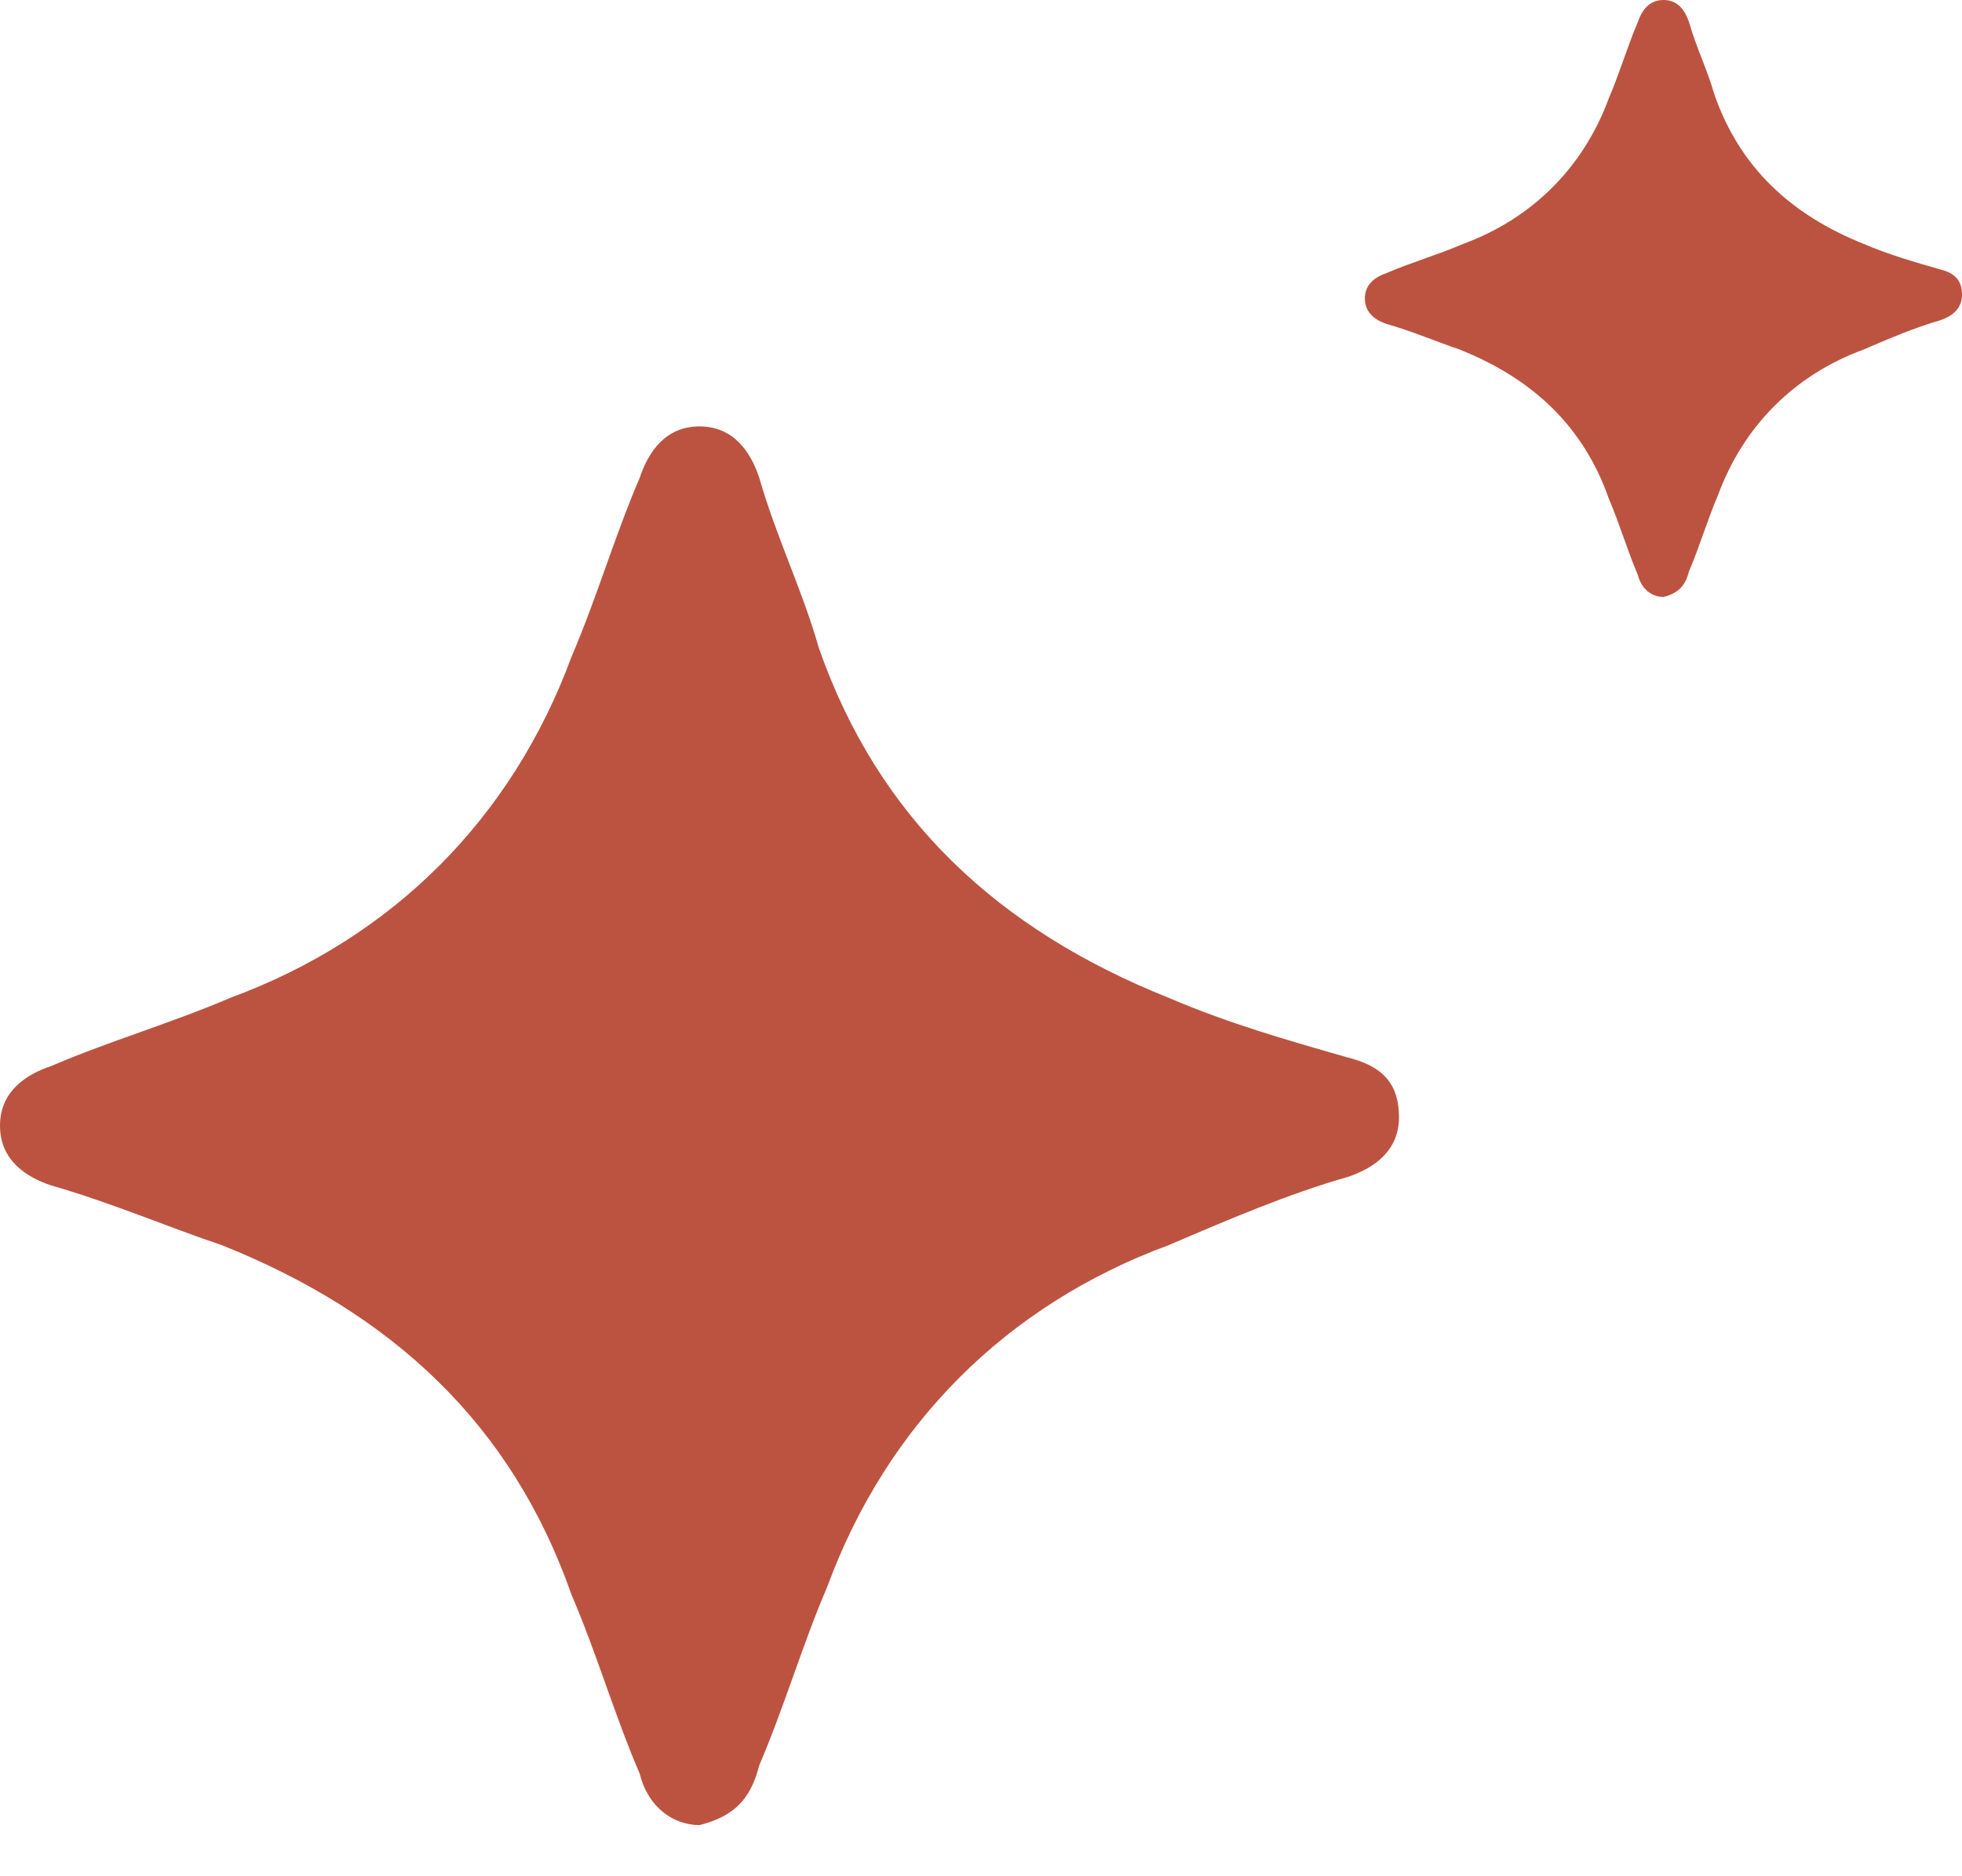
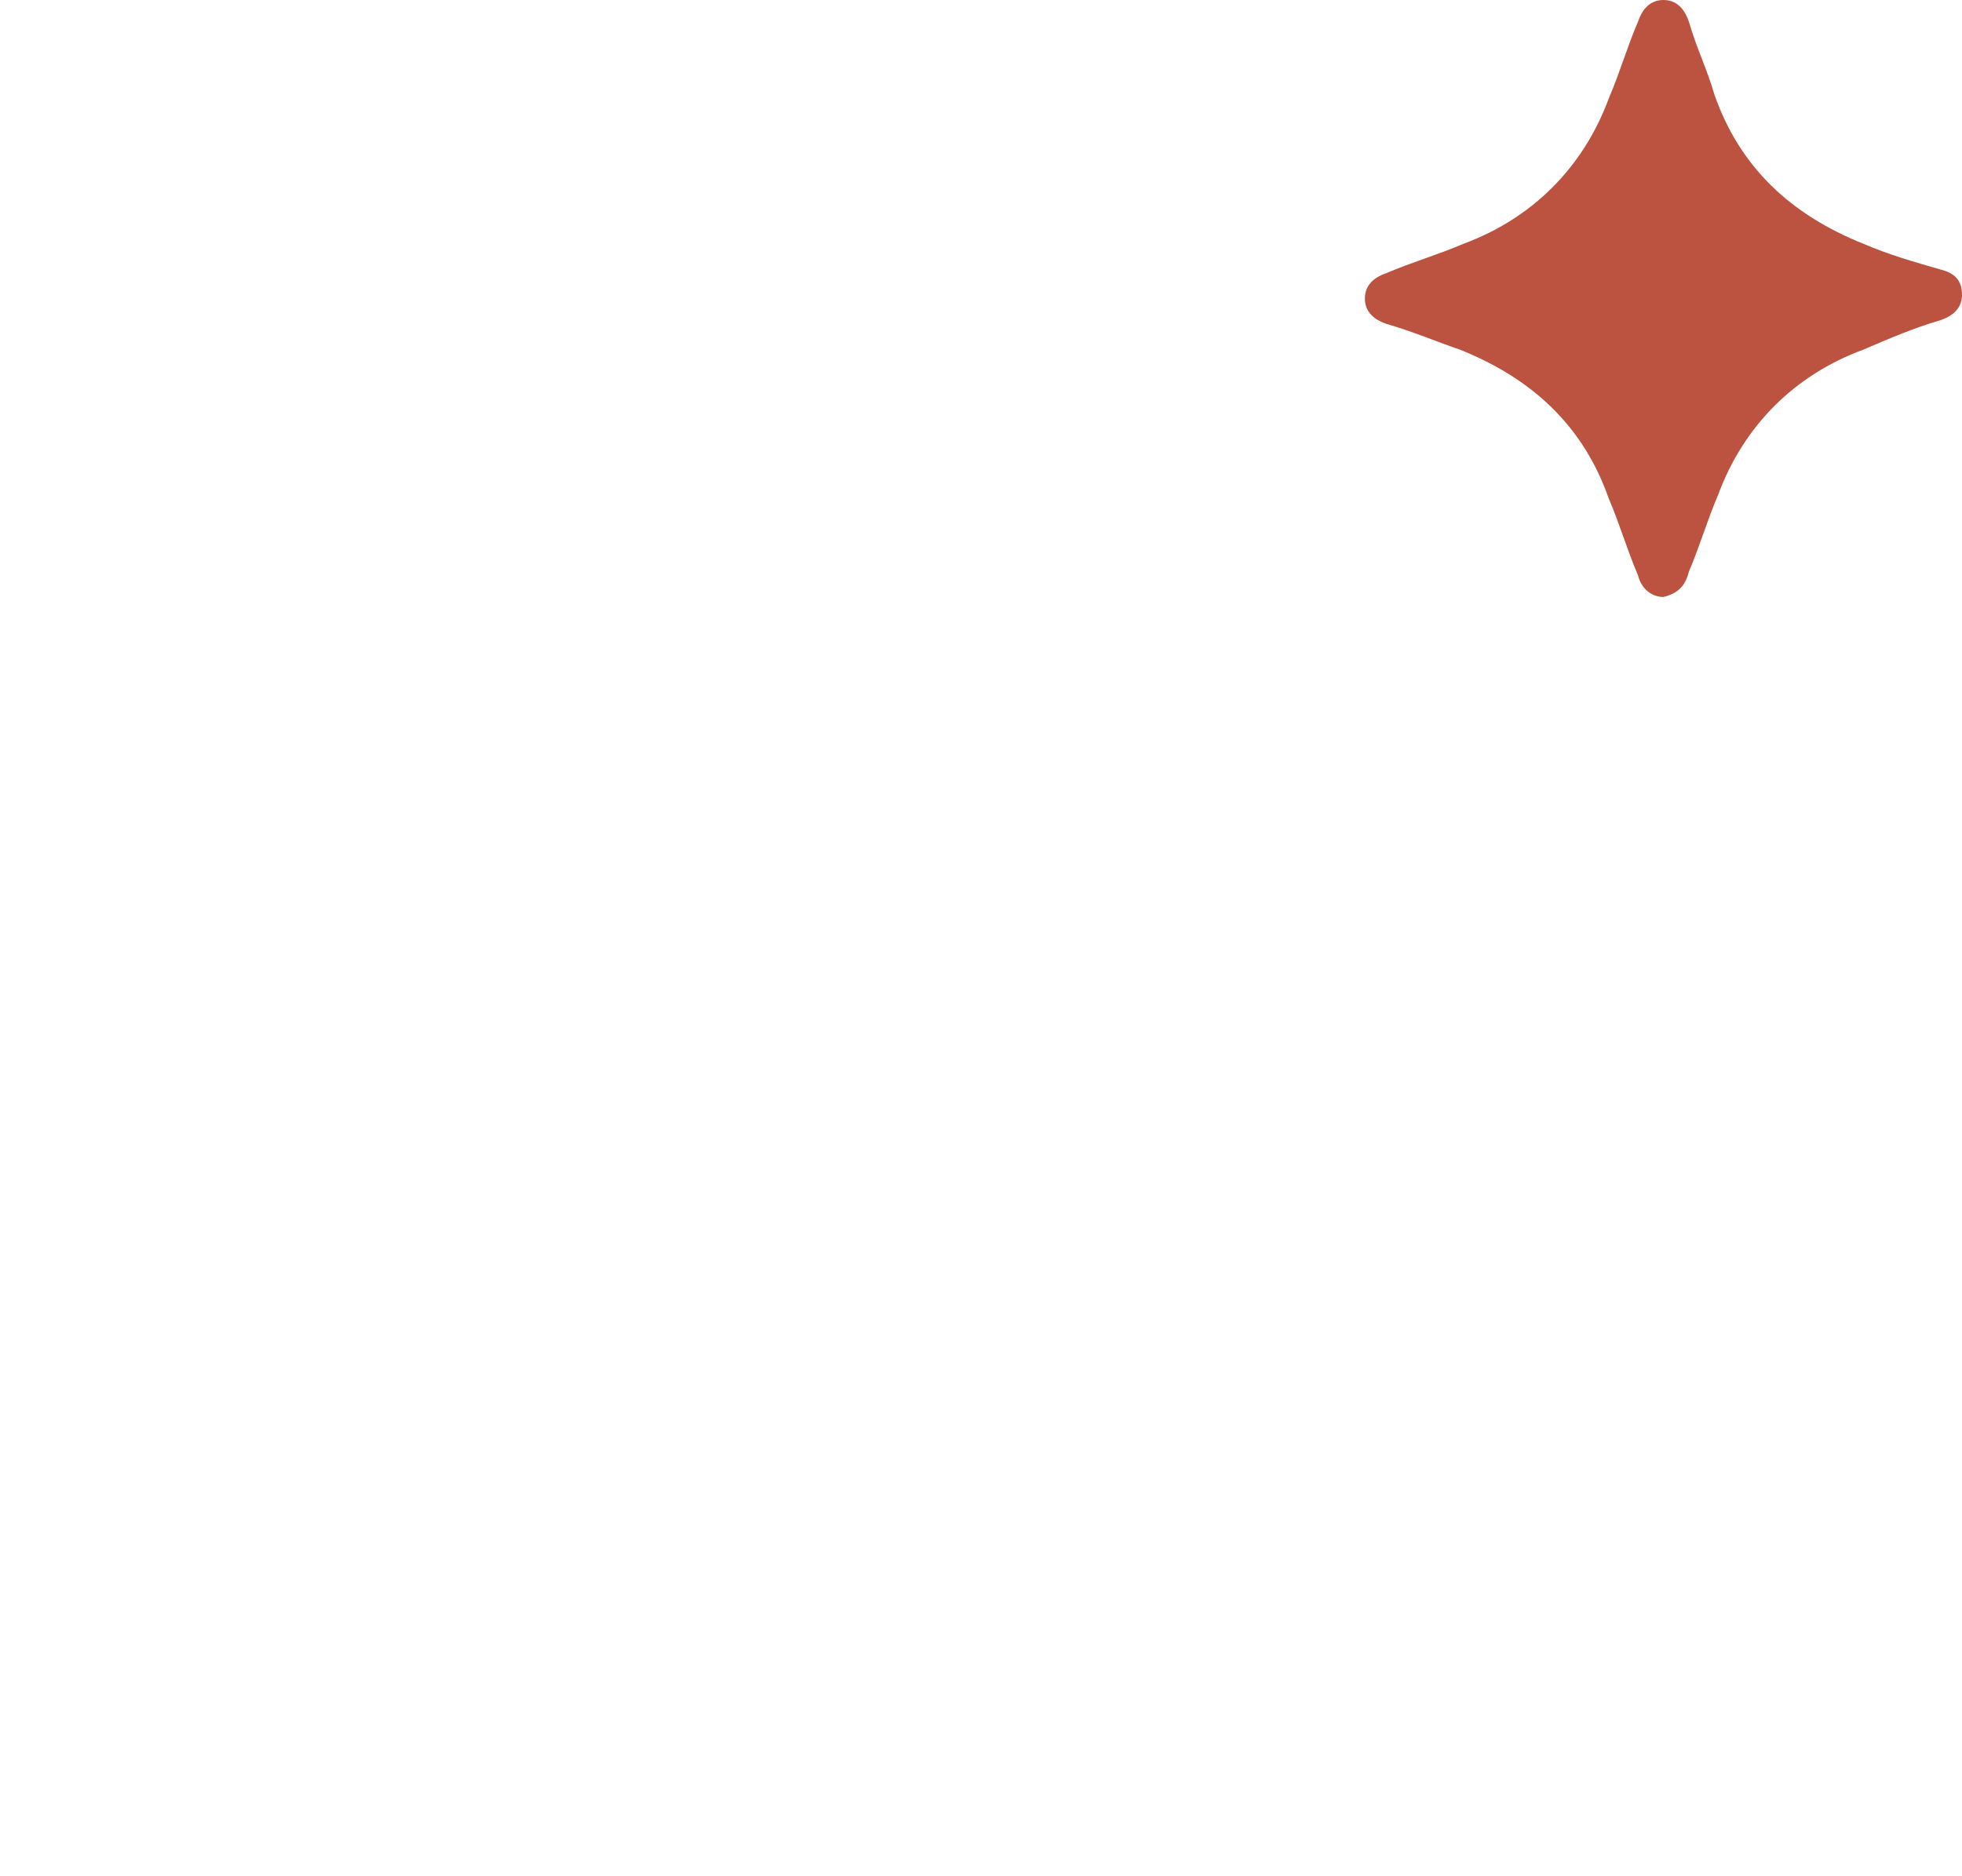
<svg xmlns="http://www.w3.org/2000/svg" width="23" height="22" viewBox="0 0 23 22" fill="none">
  <path d="M19.5 7C19.372 7 19.244 6.915 19.201 6.744C19.073 6.445 18.988 6.146 18.86 5.848C18.561 4.994 17.963 4.439 17.11 4.098C16.854 4.012 16.555 3.884 16.256 3.799C16.128 3.756 16 3.671 16 3.5C16 3.329 16.128 3.244 16.256 3.201C16.555 3.073 16.854 2.988 17.152 2.86C17.963 2.561 18.561 1.963 18.86 1.152C18.988 0.854 19.073 0.555 19.201 0.256C19.244 0.128 19.329 0 19.5 0C19.671 0 19.756 0.128 19.799 0.256C19.884 0.555 20.012 0.811 20.098 1.11C20.396 1.963 20.994 2.518 21.848 2.86C22.146 2.988 22.445 3.073 22.744 3.159C22.915 3.201 23 3.287 23 3.457C23 3.628 22.872 3.713 22.744 3.756C22.445 3.841 22.146 3.97 21.848 4.098C21.037 4.396 20.439 4.994 20.14 5.805C20.012 6.104 19.927 6.402 19.799 6.701C19.756 6.872 19.671 6.957 19.5 7Z" fill="#BC5340" />
-   <path d="M8.2 21.4C7.9 21.4 7.6 21.2 7.5 20.8C7.2 20.1 7 19.4 6.7 18.7C6 16.7 4.6 15.4 2.6 14.6C2 14.4 1.3 14.1 0.6 13.9C0.3 13.8 0 13.6 0 13.2C0 12.8 0.3 12.6 0.6 12.5C1.3 12.2 2 12 2.7 11.7C4.6 11 6 9.6 6.7 7.7C7 7 7.2 6.3 7.5 5.6C7.6 5.3 7.8 5 8.2 5C8.6 5 8.8 5.3 8.9 5.6C9.1 6.3 9.4 6.9 9.6 7.6C10.3 9.6 11.7 10.9 13.7 11.7C14.4 12 15.1 12.2 15.8 12.4C16.2 12.5 16.4 12.7 16.4 13.1C16.4 13.5 16.1 13.7 15.8 13.8C15.1 14 14.4 14.3 13.7 14.6C11.8 15.3 10.4 16.7 9.7 18.6C9.4 19.3 9.2 20 8.9 20.7C8.8 21.1 8.6 21.3 8.2 21.4Z" fill="#BC5340" />
</svg>